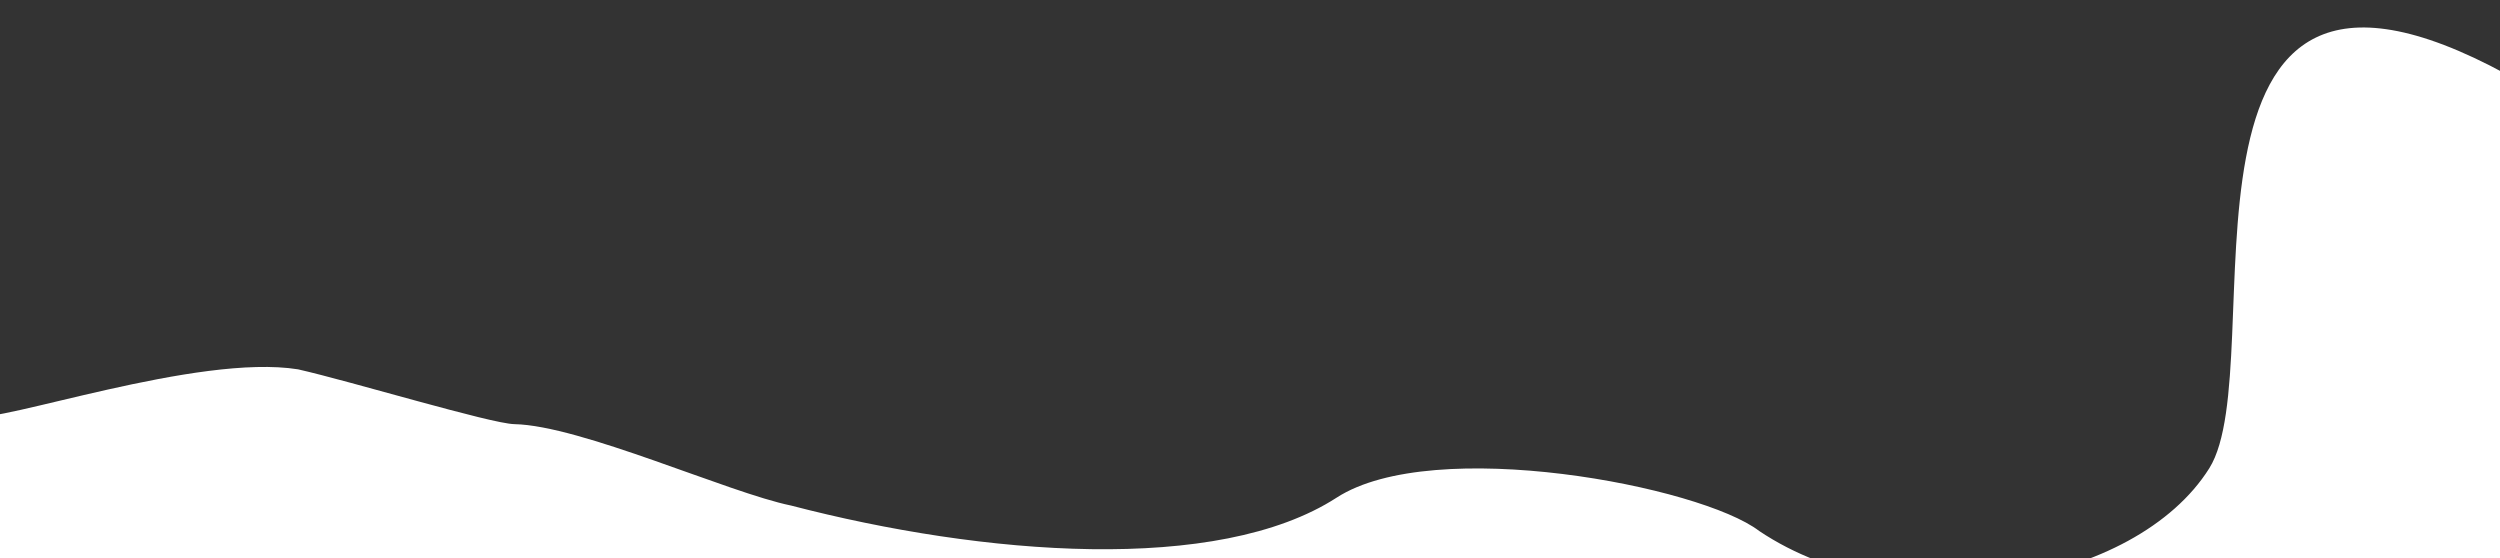
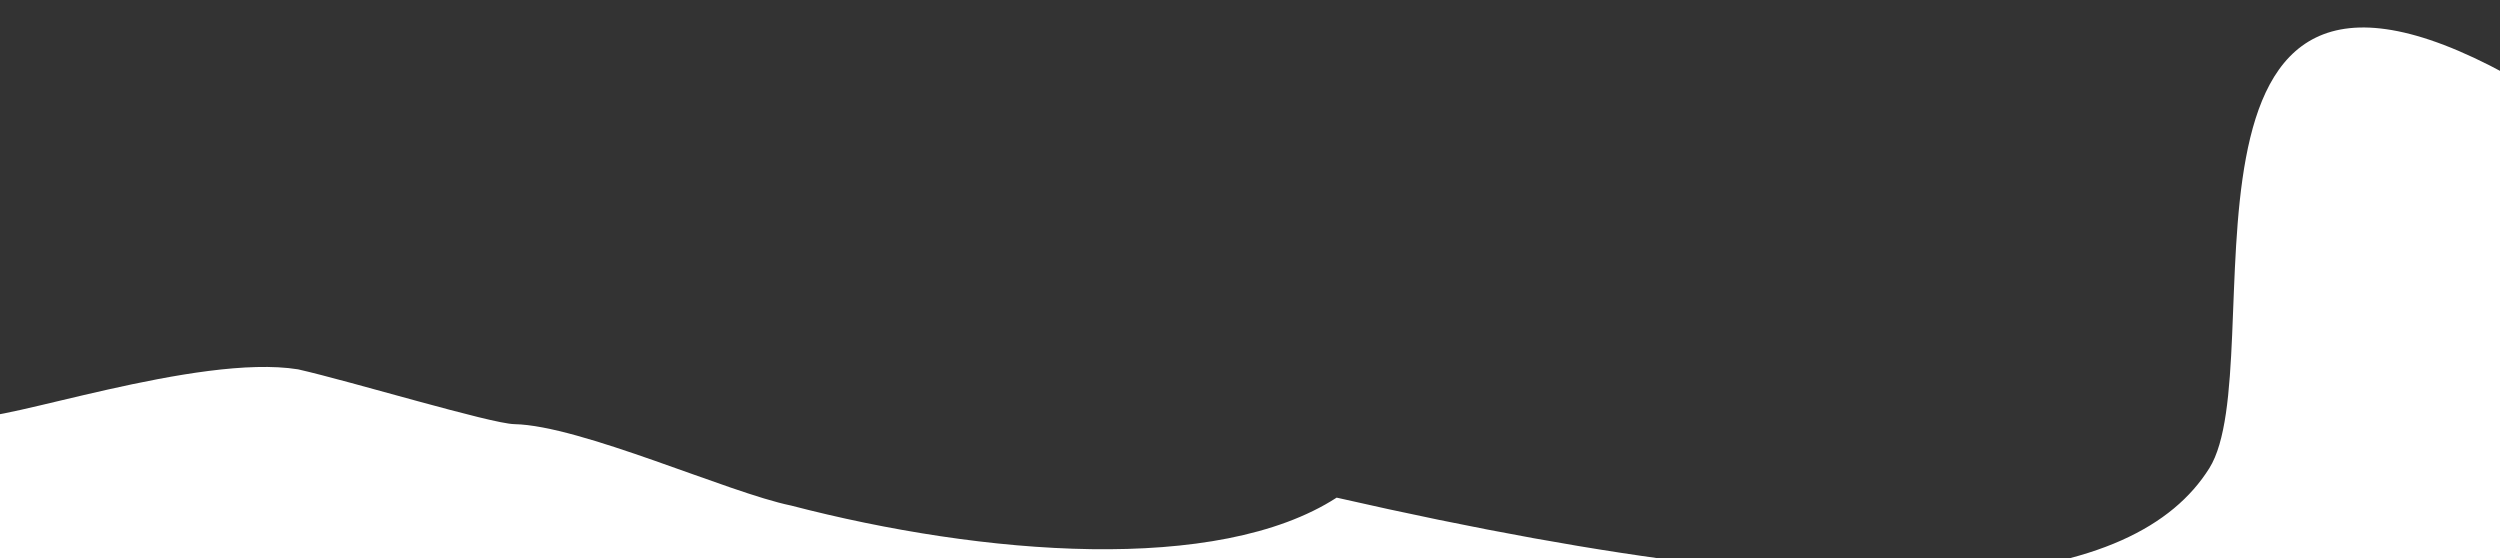
<svg xmlns="http://www.w3.org/2000/svg" viewBox="0 0 4760.00 1062.58" data-guides="{&quot;vertical&quot;:[],&quot;horizontal&quot;:[]}">
  <rect x="0" y="0" width="4760.00" height="1062.58" fill="#333333" stroke="none" />
  <defs />
-   <path fill="white" stroke="none" fill-opacity="1" stroke-width="1" stroke-opacity="1" alignment-baseline="" baseline-shift="" id="tSvg5a37f9e4cd" title="Path 6" d="M4206.532 891.506C4331.139 692.615 4079.155 -235.835 4772.854 141.696C4772.854 448.663 4772.854 755.63 4772.854 1062.597C3164.878 1062.596 1556.902 1062.595 -51.073 1062.595C-51.073 972.708 -51.073 882.822 -51.073 792.935C-0.913 806.357 376.757 672.705 567.467 703.207C669.613 726.39 934.703 806.714 979.4 807.578C1105.584 810.018 1386.951 938.137 1506.081 962.542C1871.31 1057.716 2318.48 1093.91 2544.99 947.49C2729.688 828.096 3238.187 925.578 3349.49 1010.99C3620.663 1192.798 4066.807 1114.49 4206.532 891.506Z" />
+   <path fill="white" stroke="none" fill-opacity="1" stroke-width="1" stroke-opacity="1" alignment-baseline="" baseline-shift="" id="tSvg5a37f9e4cd" title="Path 6" d="M4206.532 891.506C4331.139 692.615 4079.155 -235.835 4772.854 141.696C4772.854 448.663 4772.854 755.63 4772.854 1062.597C3164.878 1062.596 1556.902 1062.595 -51.073 1062.595C-51.073 972.708 -51.073 882.822 -51.073 792.935C-0.913 806.357 376.757 672.705 567.467 703.207C669.613 726.39 934.703 806.714 979.4 807.578C1105.584 810.018 1386.951 938.137 1506.081 962.542C1871.31 1057.716 2318.48 1093.91 2544.99 947.49C3620.663 1192.798 4066.807 1114.49 4206.532 891.506Z" />
</svg>